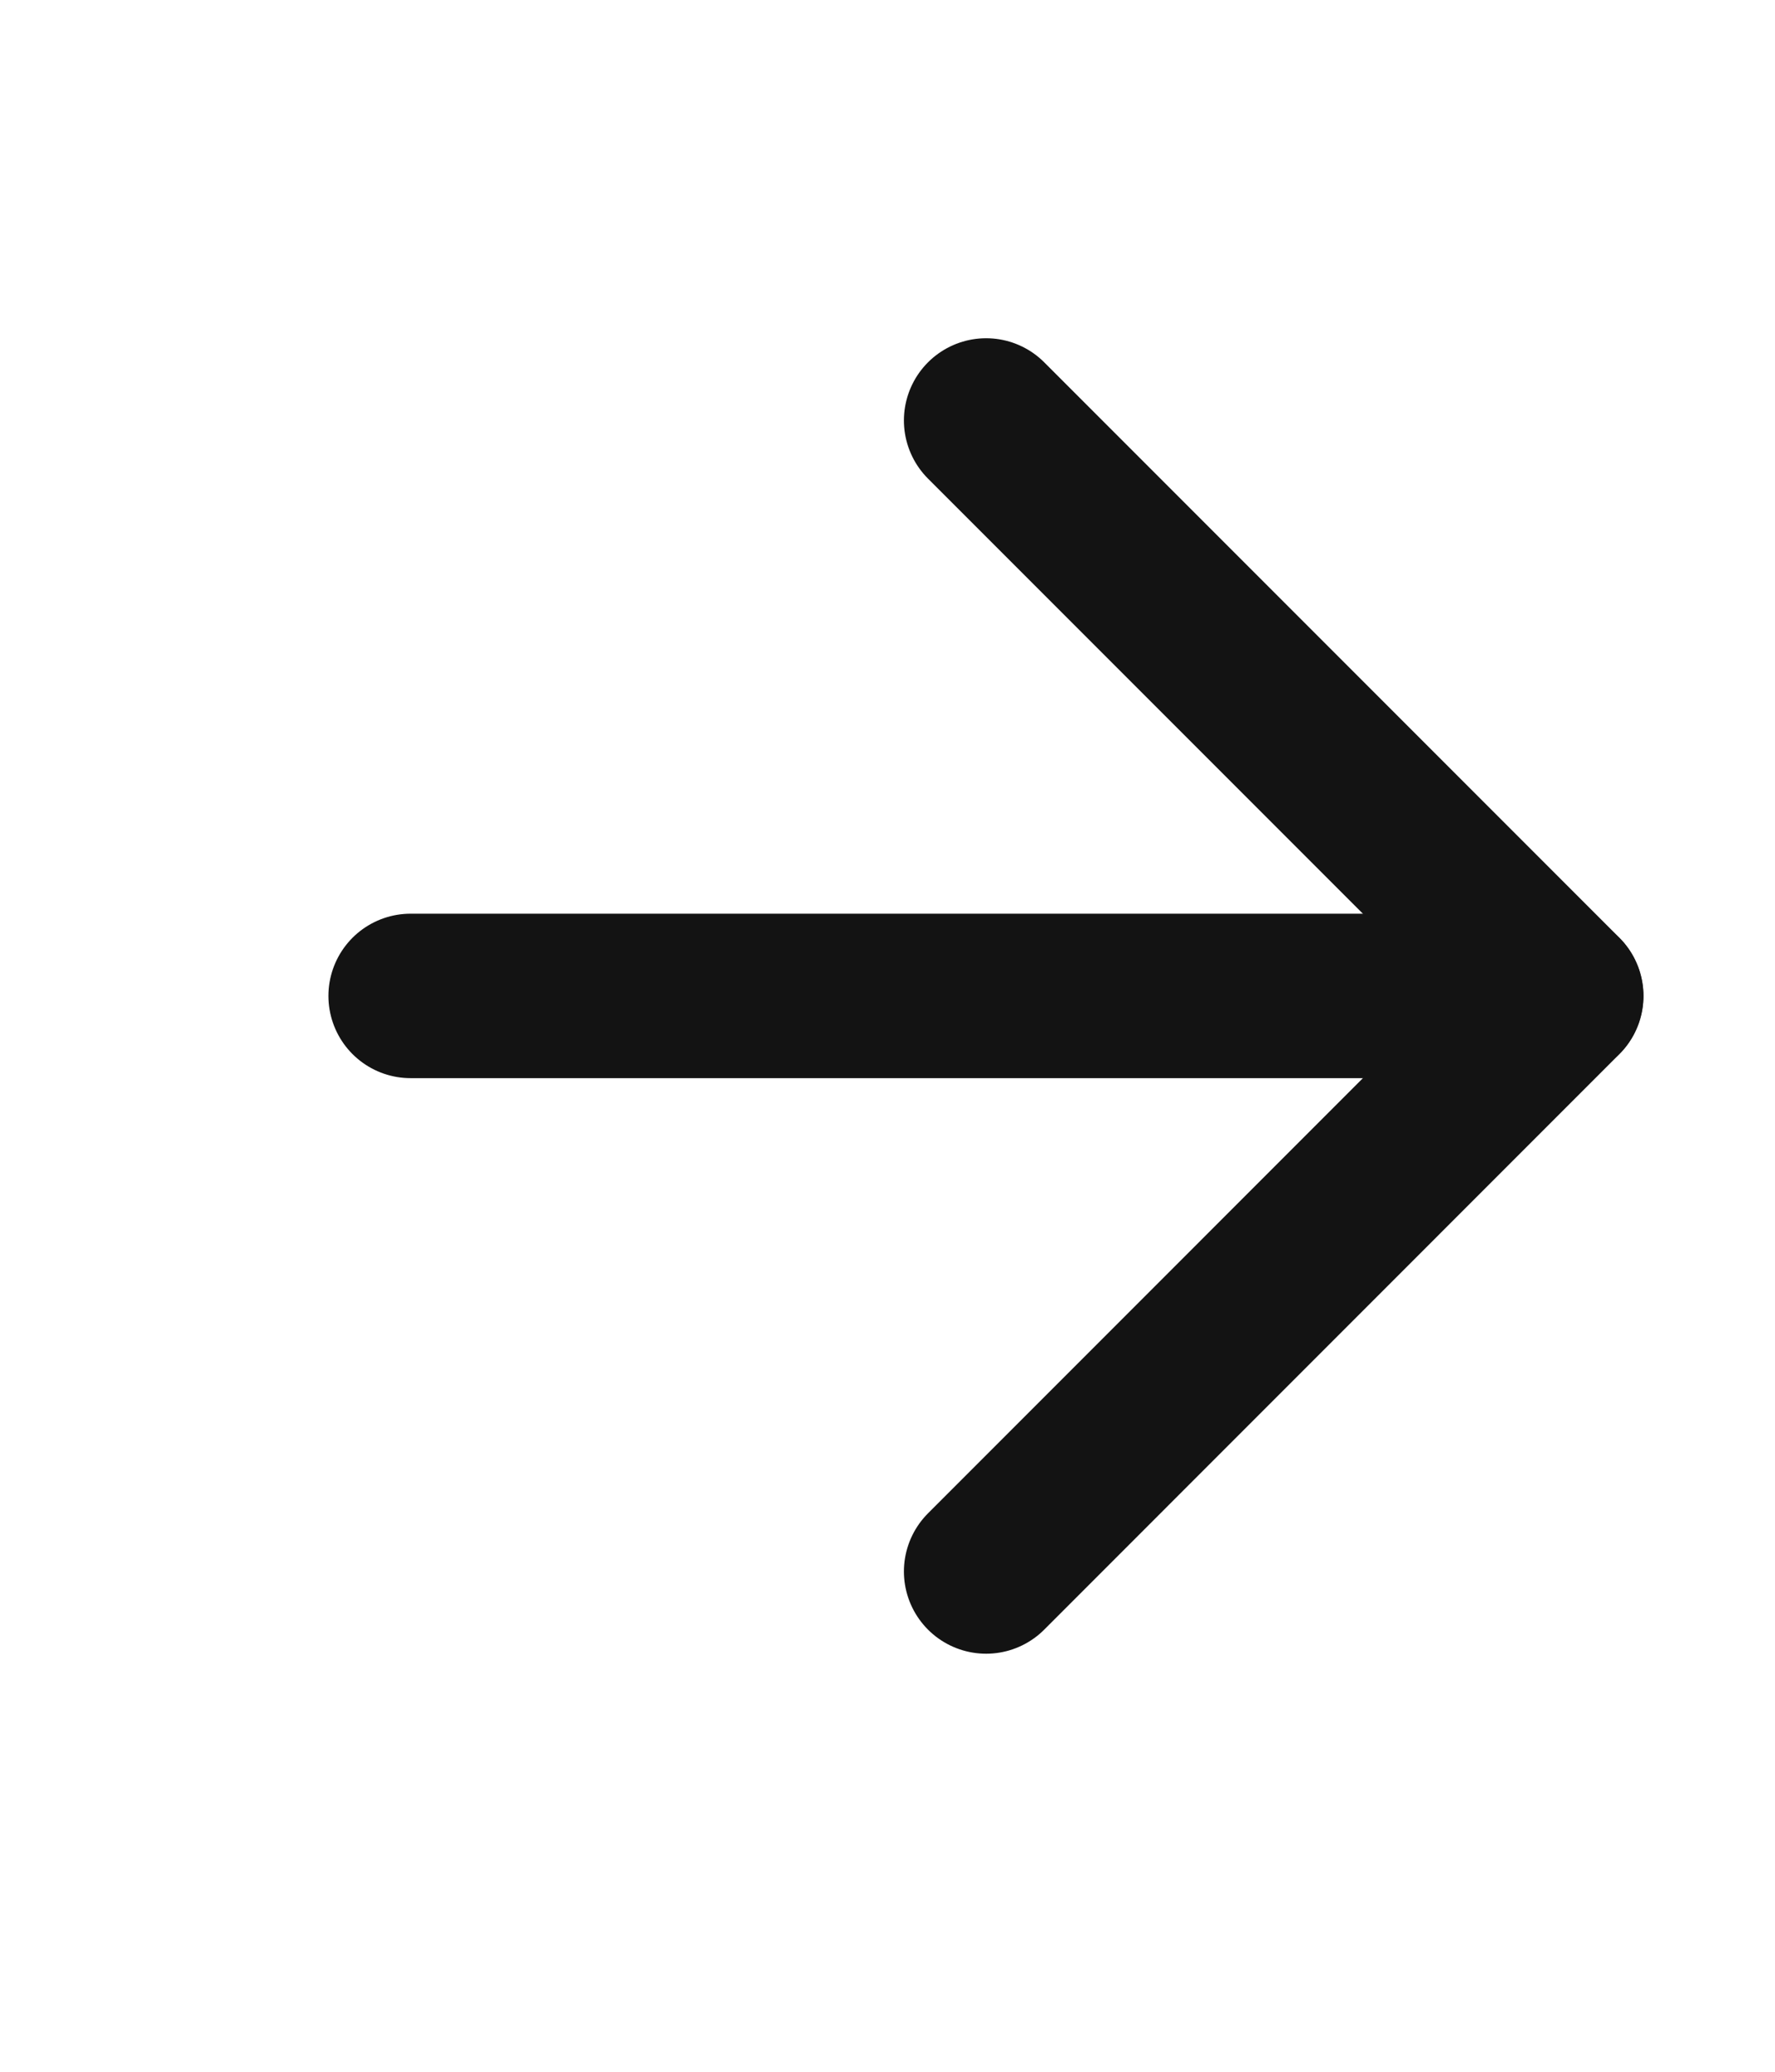
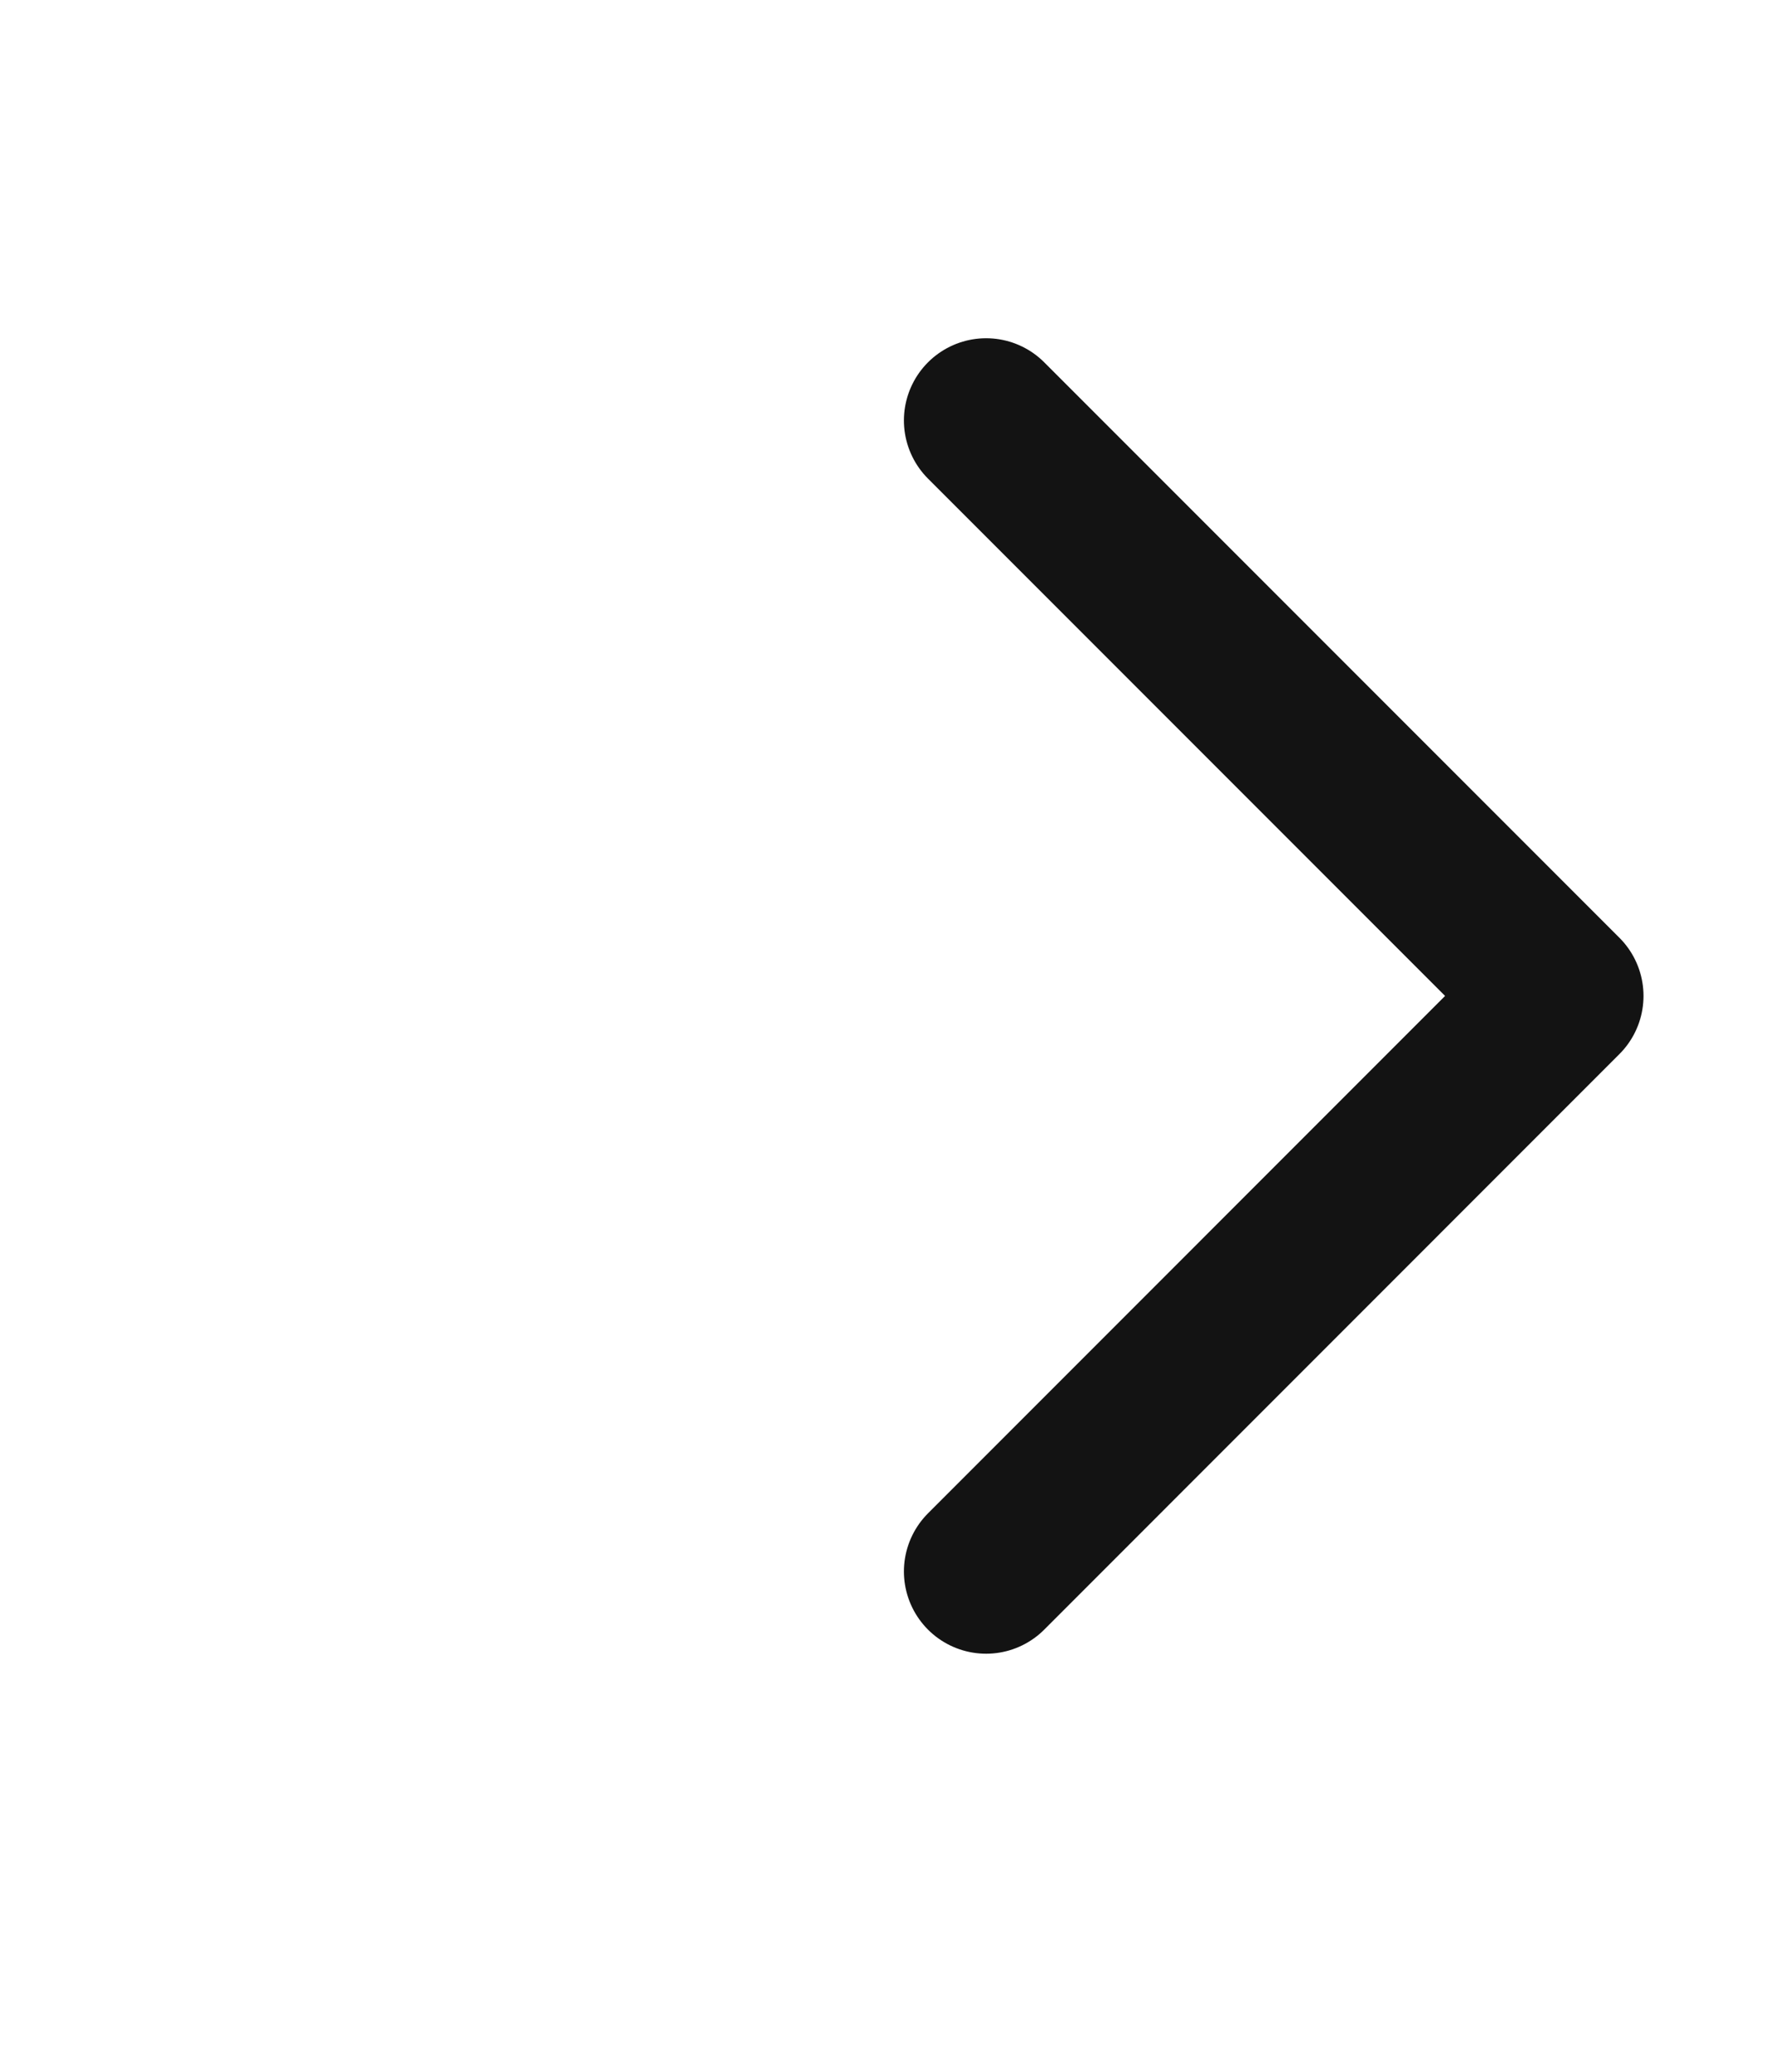
<svg xmlns="http://www.w3.org/2000/svg" width="18" height="21" viewBox="0 0 18 21" fill="none">
-   <path d="M4.164 10.095H15.831" stroke="#131313" stroke-width="1.667" stroke-linecap="round" stroke-linejoin="round" />
  <path d="M10 4.262L15.833 10.095L10 15.929" stroke="#131313" stroke-width="1.667" stroke-linecap="round" stroke-linejoin="round" />
</svg>